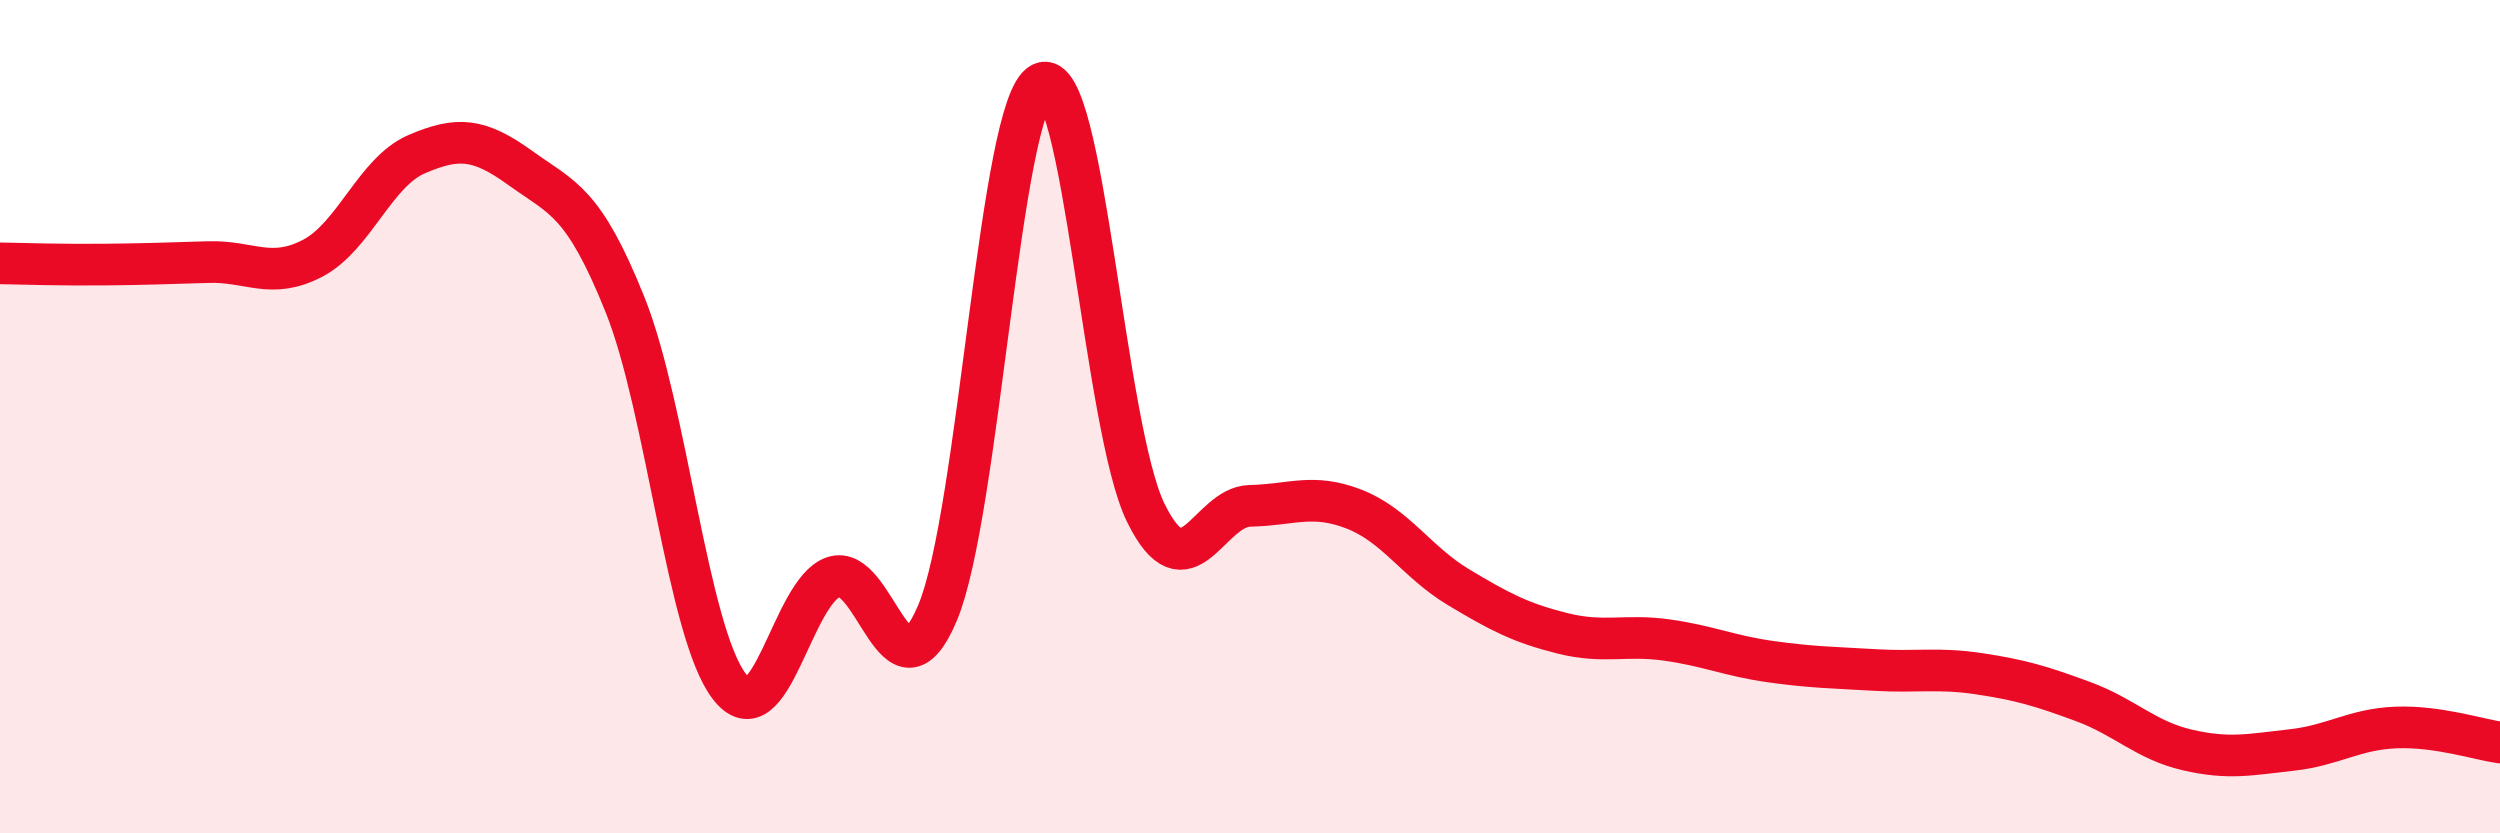
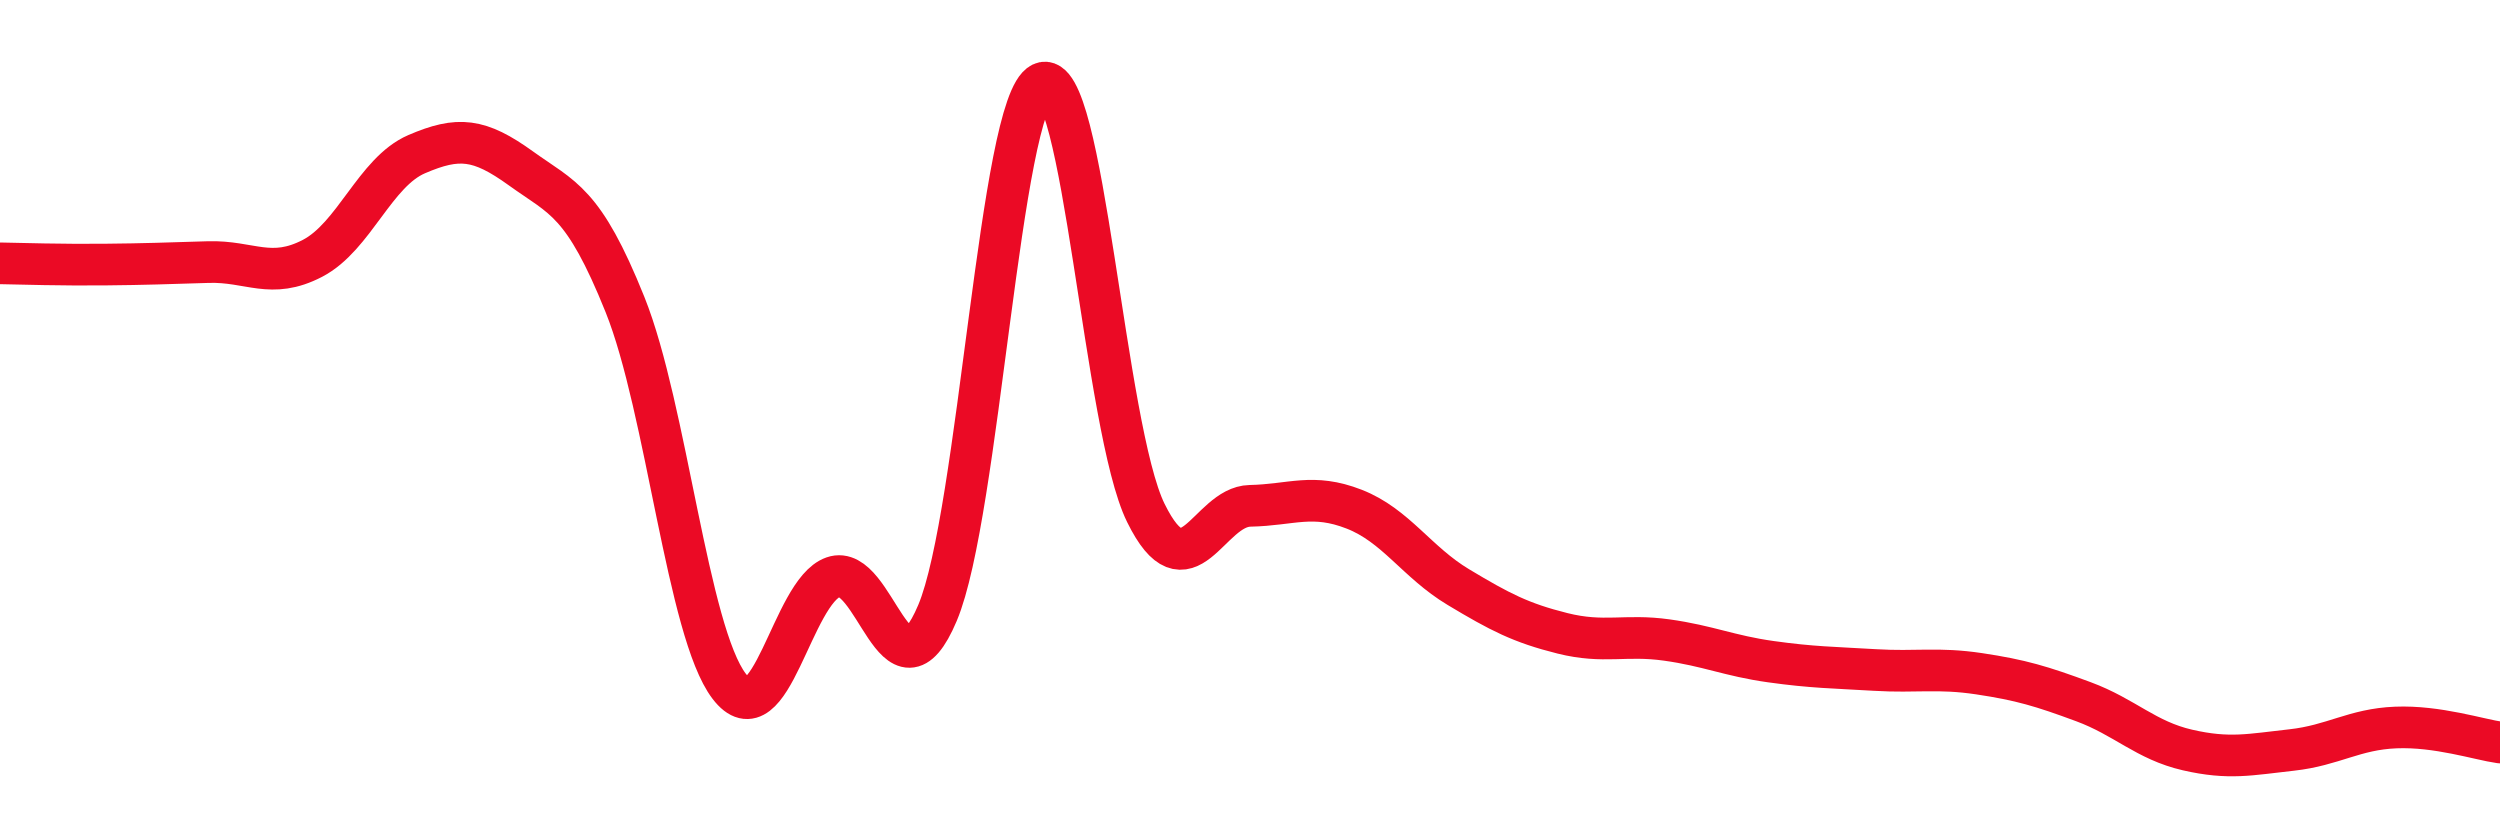
<svg xmlns="http://www.w3.org/2000/svg" width="60" height="20" viewBox="0 0 60 20">
-   <path d="M 0,6.32 C 0.5,6.33 1.5,6.36 2.5,6.35 C 3.5,6.34 4,6.32 5,6.29 C 6,6.26 6.5,6.72 7.5,6.2 C 8.5,5.68 9,4.13 10,3.7 C 11,3.27 11.5,3.32 12.5,4.04 C 13.5,4.76 14,4.82 15,7.31 C 16,9.8 16.5,15.16 17.5,16.47 C 18.5,17.78 19,14.2 20,13.85 C 21,13.5 21.5,17.08 22.5,14.71 C 23.5,12.34 24,2.48 25,2 C 26,1.52 26.5,10.28 27.5,12.31 C 28.5,14.34 29,12.16 30,12.14 C 31,12.12 31.5,11.83 32.5,12.22 C 33.5,12.61 34,13.49 35,14.09 C 36,14.69 36.5,14.95 37.5,15.2 C 38.5,15.45 39,15.22 40,15.36 C 41,15.5 41.5,15.74 42.5,15.88 C 43.5,16.02 44,16.02 45,16.08 C 46,16.14 46.5,16.02 47.5,16.17 C 48.5,16.32 49,16.47 50,16.84 C 51,17.21 51.5,17.77 52.5,18 C 53.5,18.23 54,18.11 55,18 C 56,17.89 56.5,17.5 57.5,17.46 C 58.5,17.42 59.5,17.75 60,17.82L60 20L0 20Z" fill="#EB0A25" opacity="0.1" stroke-linecap="round" stroke-linejoin="round" />
  <path d="M 0,6.32 C 0.5,6.33 1.5,6.36 2.5,6.35 C 3.5,6.34 4,6.32 5,6.29 C 6,6.26 6.5,6.72 7.5,6.2 C 8.5,5.68 9,4.13 10,3.7 C 11,3.27 11.5,3.32 12.5,4.04 C 13.5,4.76 14,4.82 15,7.31 C 16,9.8 16.5,15.16 17.5,16.47 C 18.5,17.78 19,14.2 20,13.85 C 21,13.5 21.5,17.08 22.5,14.71 C 23.5,12.34 24,2.48 25,2 C 26,1.52 26.5,10.28 27.5,12.31 C 28.5,14.34 29,12.16 30,12.14 C 31,12.12 31.5,11.83 32.5,12.22 C 33.5,12.61 34,13.49 35,14.09 C 36,14.69 36.5,14.95 37.5,15.2 C 38.5,15.45 39,15.22 40,15.36 C 41,15.5 41.5,15.74 42.5,15.88 C 43.5,16.02 44,16.02 45,16.08 C 46,16.14 46.5,16.02 47.5,16.17 C 48.5,16.32 49,16.47 50,16.84 C 51,17.21 51.5,17.77 52.5,18 C 53.5,18.23 54,18.11 55,18 C 56,17.89 56.5,17.5 57.5,17.46 C 58.5,17.42 59.5,17.75 60,17.82" stroke="#EB0A25" stroke-width="1" fill="none" stroke-linecap="round" stroke-linejoin="round" />
</svg>